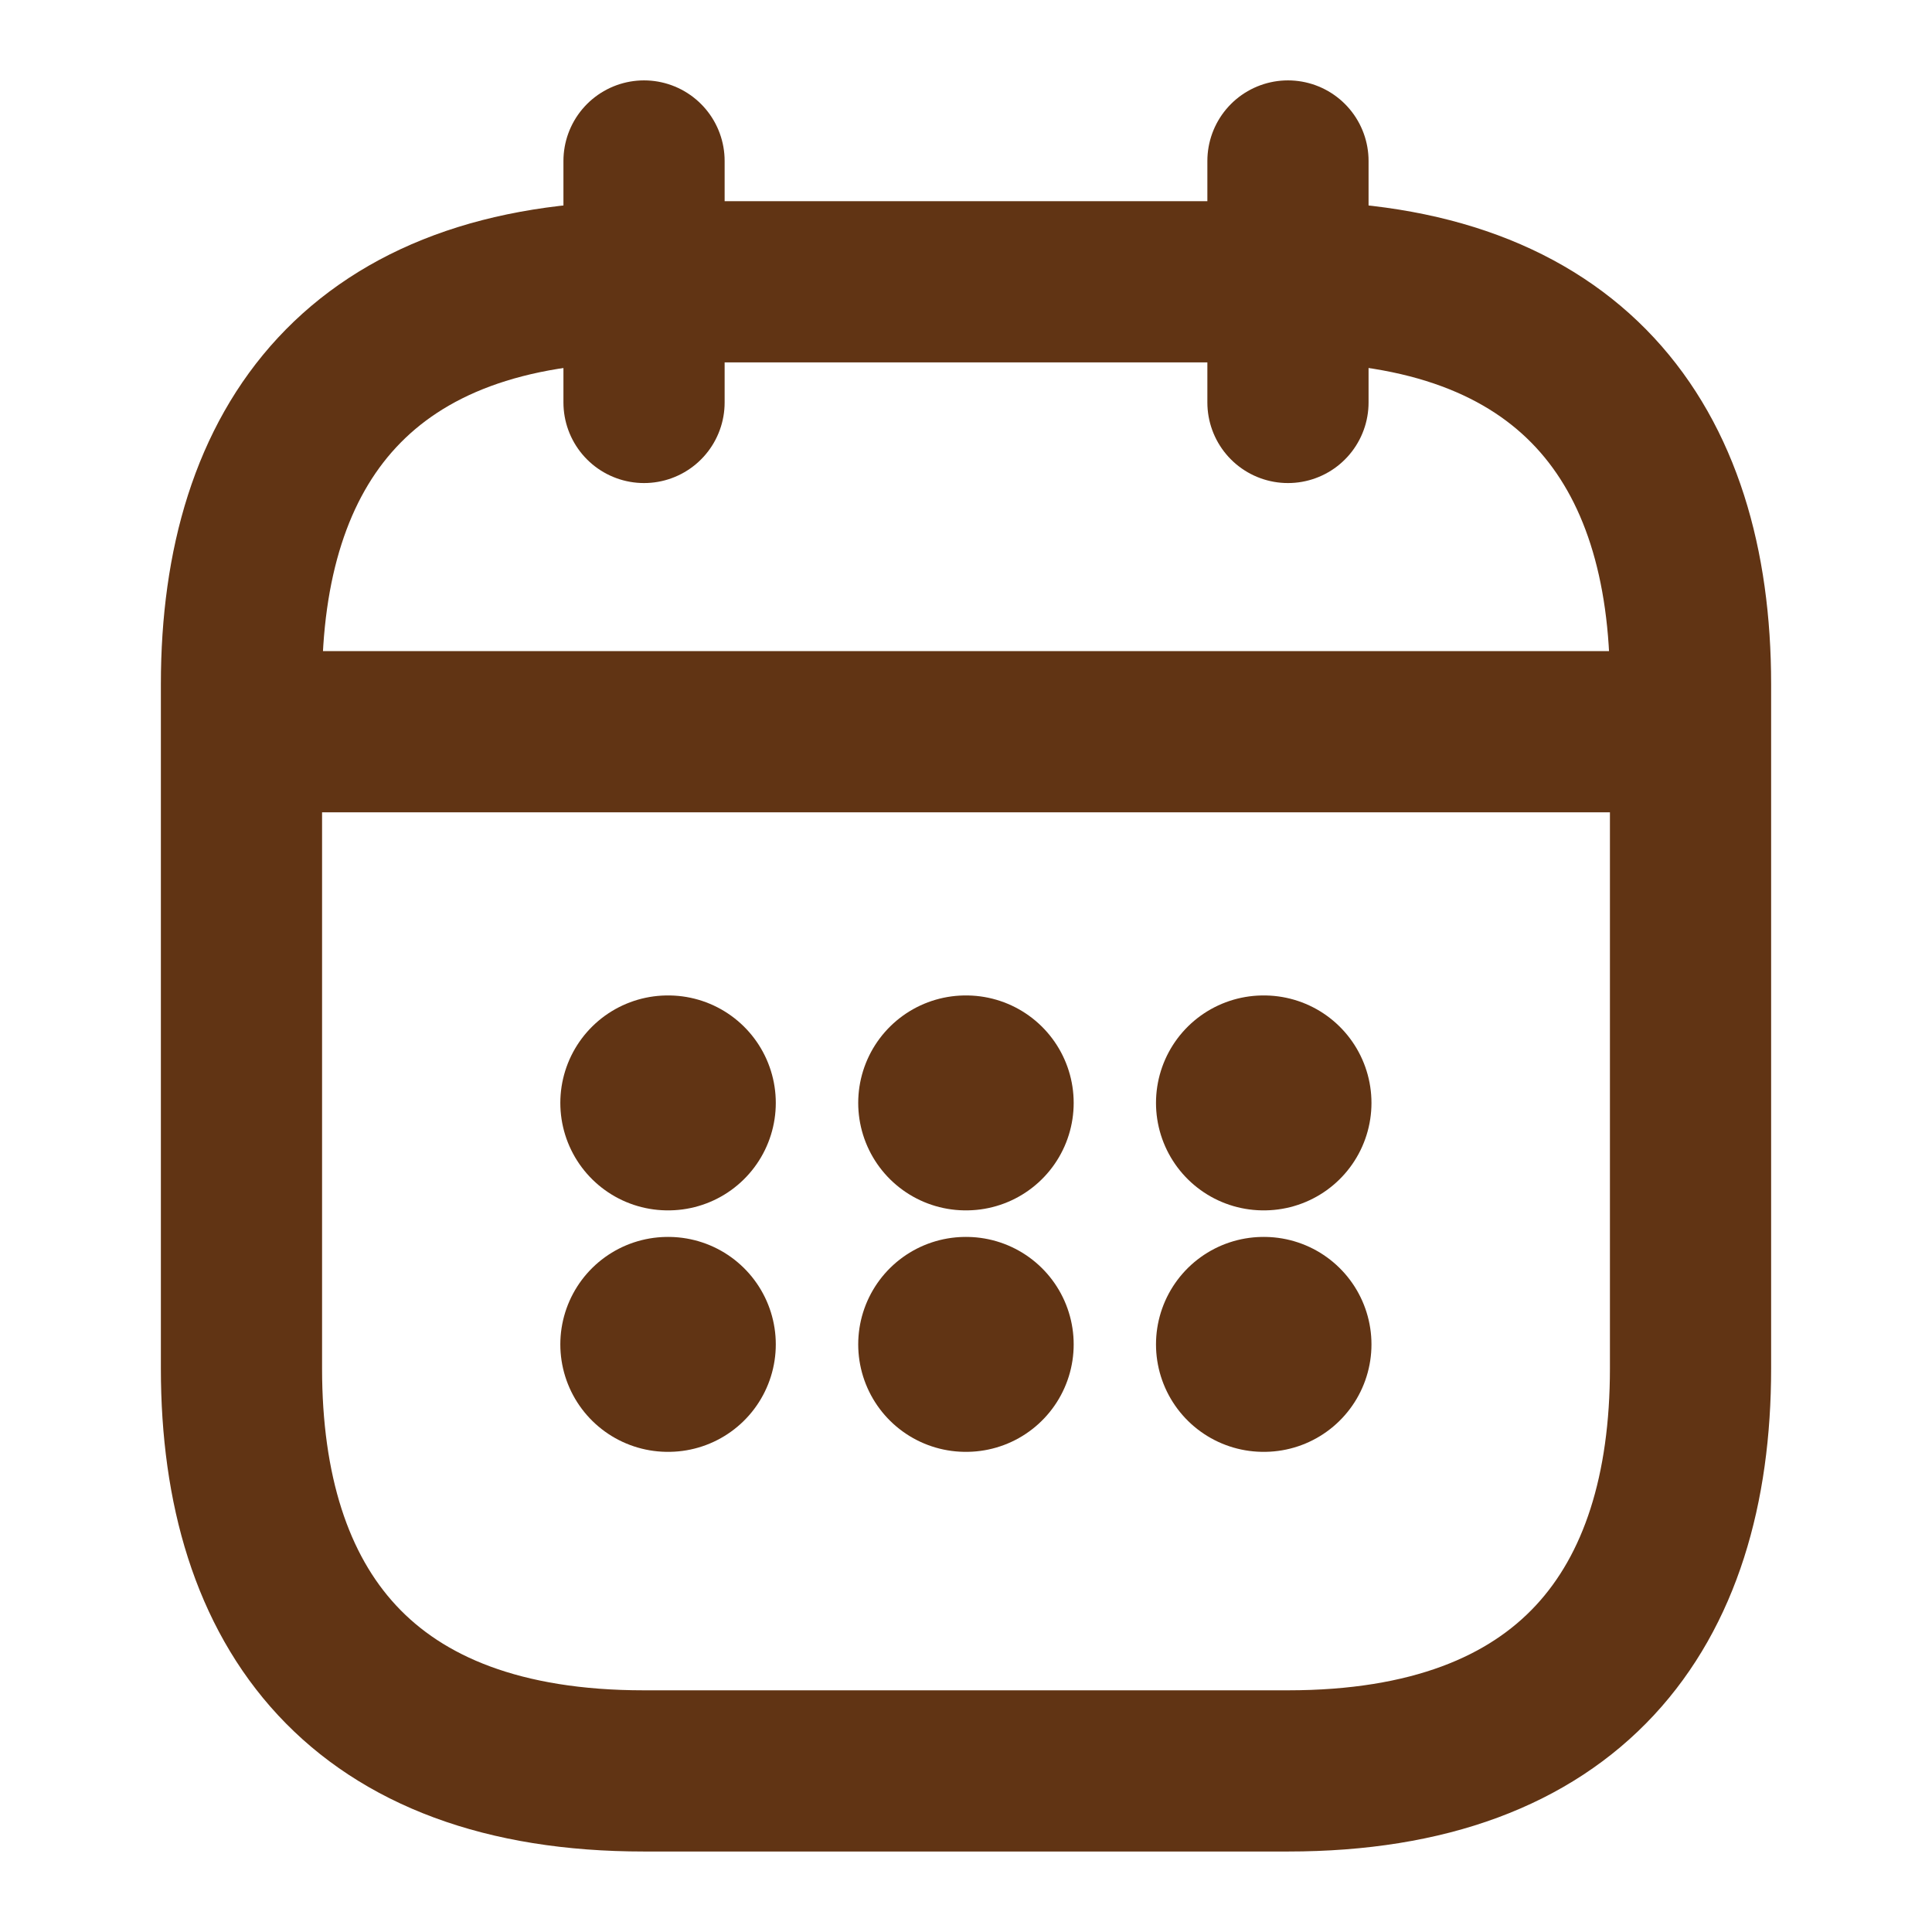
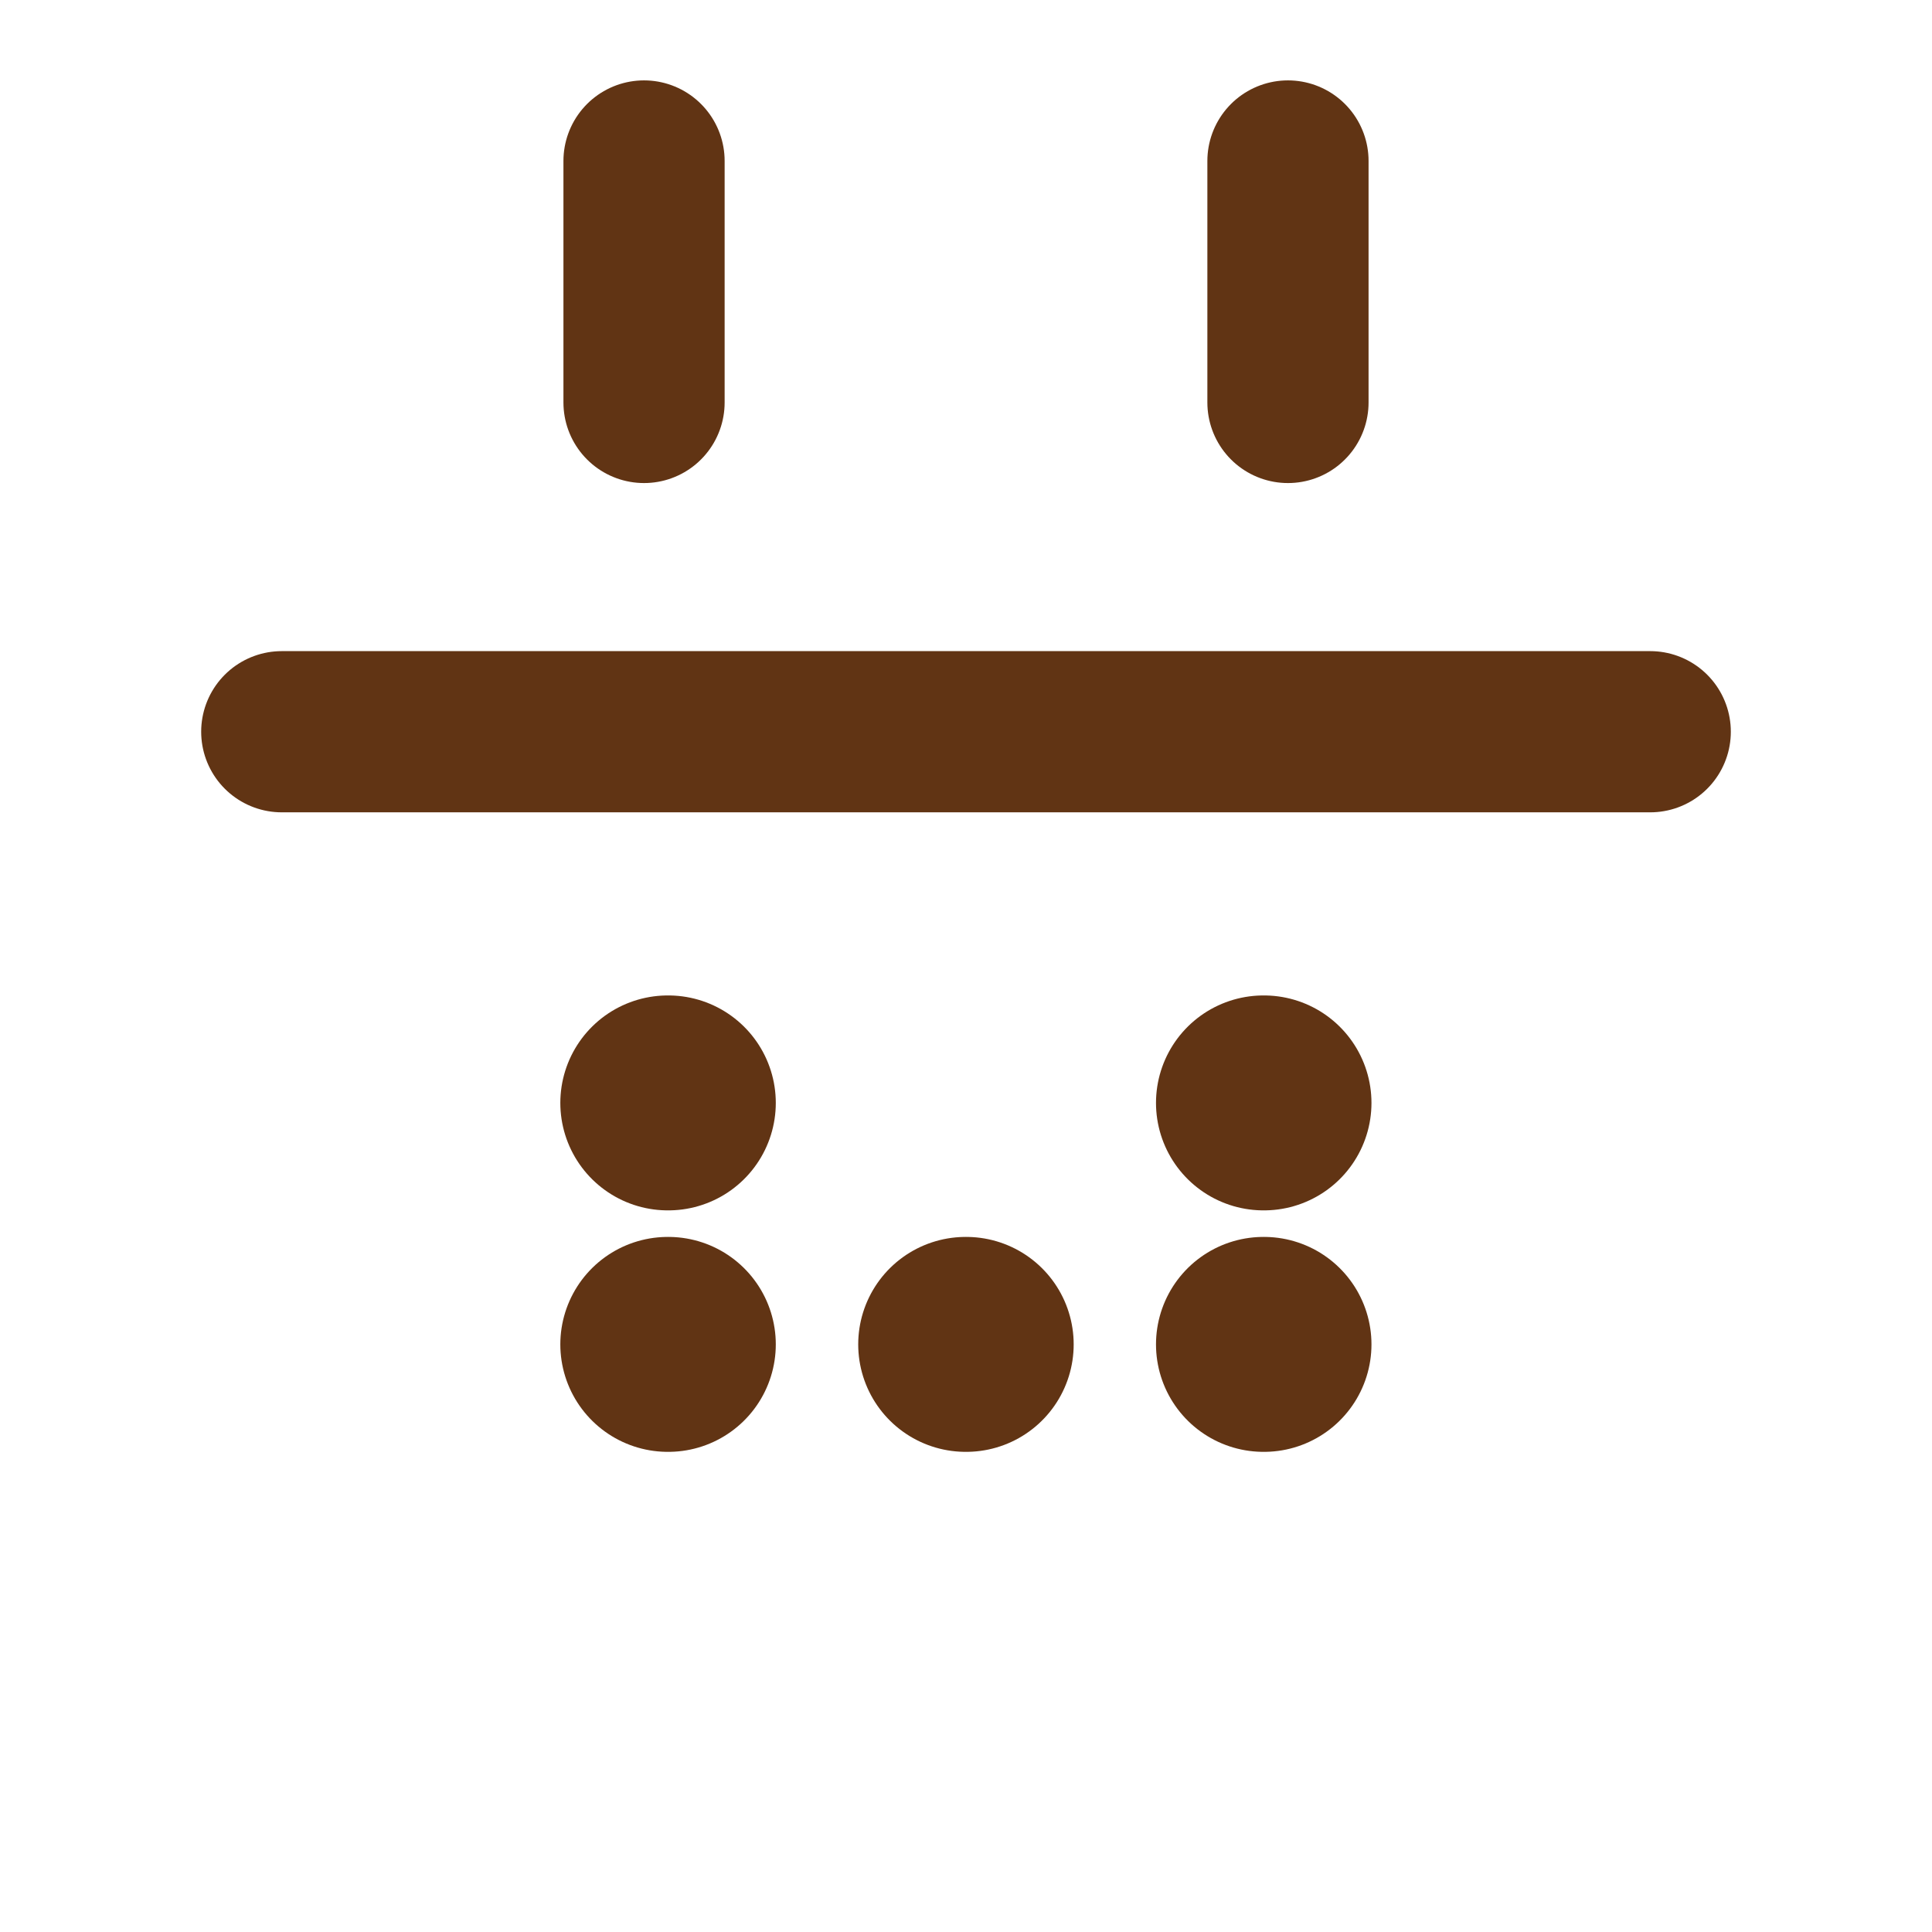
<svg xmlns="http://www.w3.org/2000/svg" width="17.978" height="17.978" viewBox="0 0 17.978 17.978">
  <g id="vuesax_linear_calendar" data-name="vuesax/linear/calendar" transform="translate(-492 -188)">
    <g id="calendar" transform="translate(492 188)">
      <path id="Vector" d="M0,0V2.247" transform="translate(5.993 1.498)" fill="none" stroke="#613414" stroke-linecap="round" stroke-linejoin="round" stroke-width="1.5" />
      <path id="Vector-2" data-name="Vector" d="M0,0V2.247" transform="translate(11.985 1.498)" fill="none" stroke="#613414" stroke-linecap="round" stroke-linejoin="round" stroke-width="1.5" />
      <path id="Vector-3" data-name="Vector" d="M0,0H12.734" transform="translate(2.622 6.809)" fill="none" stroke="#613414" stroke-linecap="round" stroke-linejoin="round" stroke-width="1.5" />
-       <path id="Vector-4" data-name="Vector" d="M13.484,3.745v6.367c0,2.247-1.124,3.745-3.745,3.745H3.745C1.124,13.858,0,12.36,0,10.113V3.745C0,1.5,1.124,0,3.745,0H9.738C12.36,0,13.484,1.5,13.484,3.745Z" transform="translate(2.247 2.622)" fill="none" stroke="#613414" stroke-linecap="round" stroke-linejoin="round" stroke-width="1.5" />
-       <path id="Vector-5" data-name="Vector" d="M0,0H17.978V17.978H0Z" fill="none" opacity="0" />
      <path id="Vector-6" data-name="Vector" d="M.495.5H.5" transform="translate(11.262 9.763)" fill="none" stroke="#613414" stroke-linecap="round" stroke-linejoin="round" stroke-width="2" />
      <path id="Vector-7" data-name="Vector" d="M.495.5H.5" transform="translate(11.262 12.01)" fill="none" stroke="#613414" stroke-linecap="round" stroke-linejoin="round" stroke-width="2" />
-       <path id="Vector-8" data-name="Vector" d="M.495.5H.5" transform="translate(8.491 9.763)" fill="none" stroke="#613414" stroke-linecap="round" stroke-linejoin="round" stroke-width="2" />
      <path id="Vector-9" data-name="Vector" d="M.495.5H.5" transform="translate(8.491 12.01)" fill="none" stroke="#613414" stroke-linecap="round" stroke-linejoin="round" stroke-width="2" />
      <path id="Vector-10" data-name="Vector" d="M.495.5H.5" transform="translate(5.719 9.763)" fill="none" stroke="#613414" stroke-linecap="round" stroke-linejoin="round" stroke-width="2" />
      <path id="Vector-11" data-name="Vector" d="M.495.5H.5" transform="translate(5.719 12.01)" fill="none" stroke="#613414" stroke-linecap="round" stroke-linejoin="round" stroke-width="2" />
    </g>
  </g>
</svg>